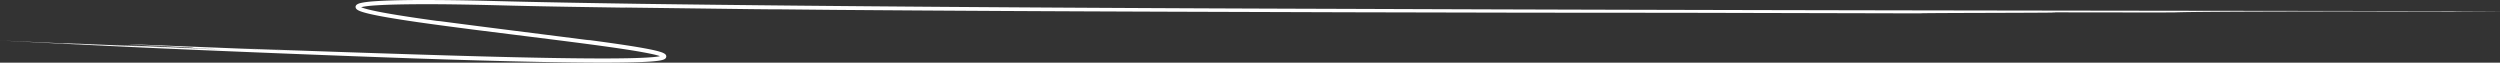
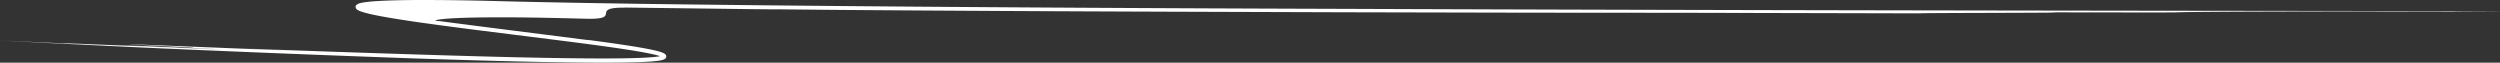
<svg xmlns="http://www.w3.org/2000/svg" viewBox="0 0 2879.72 72.18">
  <rect x="0" y="0" width="2879.72" height="72.18" fill="#333333" stroke="none" />
  <defs>
    <style>.cls-1{fill:#fff;}</style>
  </defs>
  <g id="Слой_2" data-name="Слой 2">
    <g id="Слой_1-2" data-name="Слой 1">
-       <path class="cls-1" d="M675.89,45.77c-.41,0,11.38,1.7-7-.67C611.14,37.7,564.7,32,507,24.4l-4.17-.4c-14.88-2.05-29.94-4.2-45.23-6.69-7.64-1.24-15.34-2.57-23.05-4.12-3.85-.79-7.71-1.62-11.51-2.62-1.89-.5-3.77-1-5.56-1.67l-.65-.25-.33-.12-.22-.09-.07,0s-.1-.05-.1-.11.07-.07.12-.09-.25.05.95-.23c1.71-.38,3.53-.66,5.38-.89,3.71-.47,7.53-.78,11.4-1,7.74-.49,15.68-.76,23.65-.94,44.05-.91,88.06.2,132,1.3S677.3,8.17,721,8.82c-2.28-.09-3.36-.17,5.35-.05l139,1.76,23,.22c5.94,0,7.47,0,8.43,0l64,.63c128.16,1,257.29,1.66,389.65,2.12l201.24.65,207.74.46,176.8.13,276.84.66c-12.73-.6,189.66-.52,149.27-1.18,55.32.08,138.43.21,142.71.05,12.86-.49,55.45-1,202.43-1.13l166.15.17c31.94-.13-74.57-.4-42.64-.53-427.51-.52-839.18-.88-1269.63-2.53-58.14-.19-248.86-.72-473.5-2.34C975.58,7.11,854.78,6,737.84,4.42c-58.47-.9-116-1.83-171-3.31C539.37.4,512.47,0,486.37,0c-13,0-25.89.17-38.52.61-6.32.23-12.58.53-18.8,1-3.12.26-6.21.57-9.33,1.05-.77.12-1.55.25-2.34.4l-1.18.25-.59.13-.67.17a11.59,11.59,0,0,0-3.69,1.54,3.68,3.68,0,0,0-1.69,2.63,4.82,4.82,0,0,0,.36,1.63,7.28,7.28,0,0,0,.44.69l.61.66a10.31,10.31,0,0,0,1.71,1.12c.32.16.62.34,1,.49.16.08.34.15.51.22l.44.19c1.59.63,3.15,1.12,4.7,1.57,3.11.9,6.2,1.63,9.27,2.3,6.14,1.34,12.22,2.45,18.23,3.5,12,2.07,23.73,3.83,35.13,5.48,22.79,3.26,44.28,6,64.22,8.59l99.61,12.49,22.85,2.93c15.62,2.05,31.61,4.19,47.82,6.61,8.1,1.22,16.27,2.5,24.43,4,4.08.74,8.16,1.53,12.19,2.45,2,.46,4,1,5.93,1.55l.39.12.18.07c.11,0,.26.1.29.23-.12.19-.38.2-.58.25l-.68.11-1.28.19c-.85.12-1.72.22-2.59.32-3.49.38-7,.61-10.6.82-7.12.39-14.29.59-21.47.74-14.37.27-28.79.28-43.18.2-28.78-.18-57.41-.72-85.3-1.35-55.78-1.28-108.62-3-153.86-4.47C386.57,59.76,332,57.8,277.57,55.74l69,3L214.61,53.49c-117.84-4.82-51.1-1.65-5.79.68,32.6,1.55-11.5,0,39.55,2.27l-92.2-3.94c-4.24,0,113.58,4.76,88,3.93l-112-4.77c12.74.83,127.65,5.57,122,5.51-19.9-.74-103.55-4.68-110.68-4.74-1.41,0,35.46,1.61,53.9,2.4L79.66,49.92c-16.87-.65-6.61,0,45.17,2.41L0,46.63H.29l69.23,3.22-64.75-3,11.3.63,49.14,2.3-43-2,36.62,1.91c51.07,2.48,100,4.87,127.64,6.06Q331,62.11,476,67.25c48.29,1.62,96.59,3.08,144.9,4.06,24.15.48,48.3.84,72.45.87,12.08,0,24.16-.07,36.26-.39,6-.16,12.1-.39,18.17-.79,3-.2,6.08-.44,9.15-.83.77-.09,1.54-.2,2.32-.32l.59-.09.41-.08.55-.11a19.51,19.51,0,0,0,2.13-.49l1-.29c.33-.11.59-.25.88-.37a6.37,6.37,0,0,0,1.45-.85,4.69,4.69,0,0,0,.84-1c.16-.38.25-.78.42-1.34l-.15-.93a2.66,2.66,0,0,0-.07-.39l-.17-.37a5.69,5.69,0,0,0-.46-.71c-.21-.23-.48-.45-.71-.68a17.48,17.48,0,0,0-4.71-2.19l-.65-.21-.36-.11-.72-.21L758.1,59q-1.43-.37-2.85-.72c-3.78-.9-7.56-1.65-11.34-2.36-7.56-1.41-15.12-2.63-22.67-3.79C706.12,49.83,691,47.77,675.89,45.77Z" />
+       <path class="cls-1" d="M675.89,45.77c-.41,0,11.38,1.7-7-.67C611.14,37.7,564.7,32,507,24.4l-4.17-.4l-.65-.25-.33-.12-.22-.09-.07,0s-.1-.05-.1-.11.07-.07.12-.09-.25.05.95-.23c1.71-.38,3.53-.66,5.38-.89,3.71-.47,7.53-.78,11.4-1,7.74-.49,15.68-.76,23.65-.94,44.05-.91,88.06.2,132,1.3S677.3,8.17,721,8.82c-2.28-.09-3.36-.17,5.35-.05l139,1.76,23,.22c5.94,0,7.47,0,8.43,0l64,.63c128.16,1,257.29,1.66,389.65,2.12l201.24.65,207.74.46,176.8.13,276.84.66c-12.73-.6,189.66-.52,149.27-1.18,55.32.08,138.43.21,142.71.05,12.86-.49,55.45-1,202.43-1.13l166.15.17c31.94-.13-74.57-.4-42.64-.53-427.51-.52-839.18-.88-1269.63-2.53-58.14-.19-248.86-.72-473.5-2.34C975.58,7.11,854.78,6,737.84,4.42c-58.47-.9-116-1.83-171-3.31C539.37.4,512.47,0,486.37,0c-13,0-25.89.17-38.52.61-6.32.23-12.58.53-18.8,1-3.12.26-6.21.57-9.33,1.05-.77.12-1.55.25-2.34.4l-1.18.25-.59.13-.67.17a11.59,11.59,0,0,0-3.69,1.54,3.68,3.68,0,0,0-1.69,2.63,4.82,4.82,0,0,0,.36,1.63,7.28,7.28,0,0,0,.44.69l.61.66a10.31,10.31,0,0,0,1.71,1.12c.32.16.62.34,1,.49.16.08.34.15.51.22l.44.19c1.59.63,3.15,1.12,4.7,1.57,3.11.9,6.2,1.63,9.27,2.3,6.14,1.34,12.22,2.45,18.23,3.5,12,2.07,23.73,3.83,35.13,5.48,22.79,3.26,44.28,6,64.22,8.59l99.61,12.49,22.85,2.93c15.62,2.05,31.61,4.19,47.82,6.61,8.1,1.22,16.27,2.5,24.43,4,4.08.74,8.16,1.53,12.19,2.45,2,.46,4,1,5.93,1.55l.39.12.18.07c.11,0,.26.1.29.23-.12.19-.38.2-.58.25l-.68.11-1.28.19c-.85.12-1.72.22-2.59.32-3.49.38-7,.61-10.6.82-7.12.39-14.29.59-21.47.74-14.37.27-28.79.28-43.18.2-28.78-.18-57.41-.72-85.3-1.35-55.78-1.28-108.62-3-153.86-4.47C386.57,59.76,332,57.8,277.57,55.74l69,3L214.61,53.49c-117.84-4.82-51.1-1.65-5.79.68,32.6,1.55-11.5,0,39.55,2.27l-92.2-3.94c-4.24,0,113.58,4.76,88,3.93l-112-4.77c12.74.83,127.65,5.57,122,5.51-19.9-.74-103.55-4.68-110.68-4.74-1.41,0,35.46,1.61,53.9,2.4L79.66,49.92c-16.87-.65-6.61,0,45.17,2.41L0,46.63H.29l69.23,3.22-64.75-3,11.3.63,49.14,2.3-43-2,36.62,1.91c51.07,2.48,100,4.87,127.64,6.06Q331,62.11,476,67.25c48.29,1.62,96.59,3.08,144.9,4.06,24.15.48,48.3.84,72.45.87,12.08,0,24.16-.07,36.26-.39,6-.16,12.1-.39,18.17-.79,3-.2,6.08-.44,9.15-.83.77-.09,1.54-.2,2.32-.32l.59-.09.41-.08.55-.11a19.51,19.51,0,0,0,2.13-.49l1-.29c.33-.11.59-.25.88-.37a6.37,6.37,0,0,0,1.45-.85,4.69,4.69,0,0,0,.84-1c.16-.38.25-.78.42-1.34l-.15-.93a2.66,2.66,0,0,0-.07-.39l-.17-.37a5.69,5.69,0,0,0-.46-.71c-.21-.23-.48-.45-.71-.68a17.48,17.48,0,0,0-4.71-2.19l-.65-.21-.36-.11-.72-.21L758.1,59q-1.43-.37-2.85-.72c-3.78-.9-7.56-1.65-11.34-2.36-7.56-1.41-15.12-2.63-22.67-3.79C706.12,49.83,691,47.77,675.89,45.77Z" />
    </g>
  </g>
</svg>